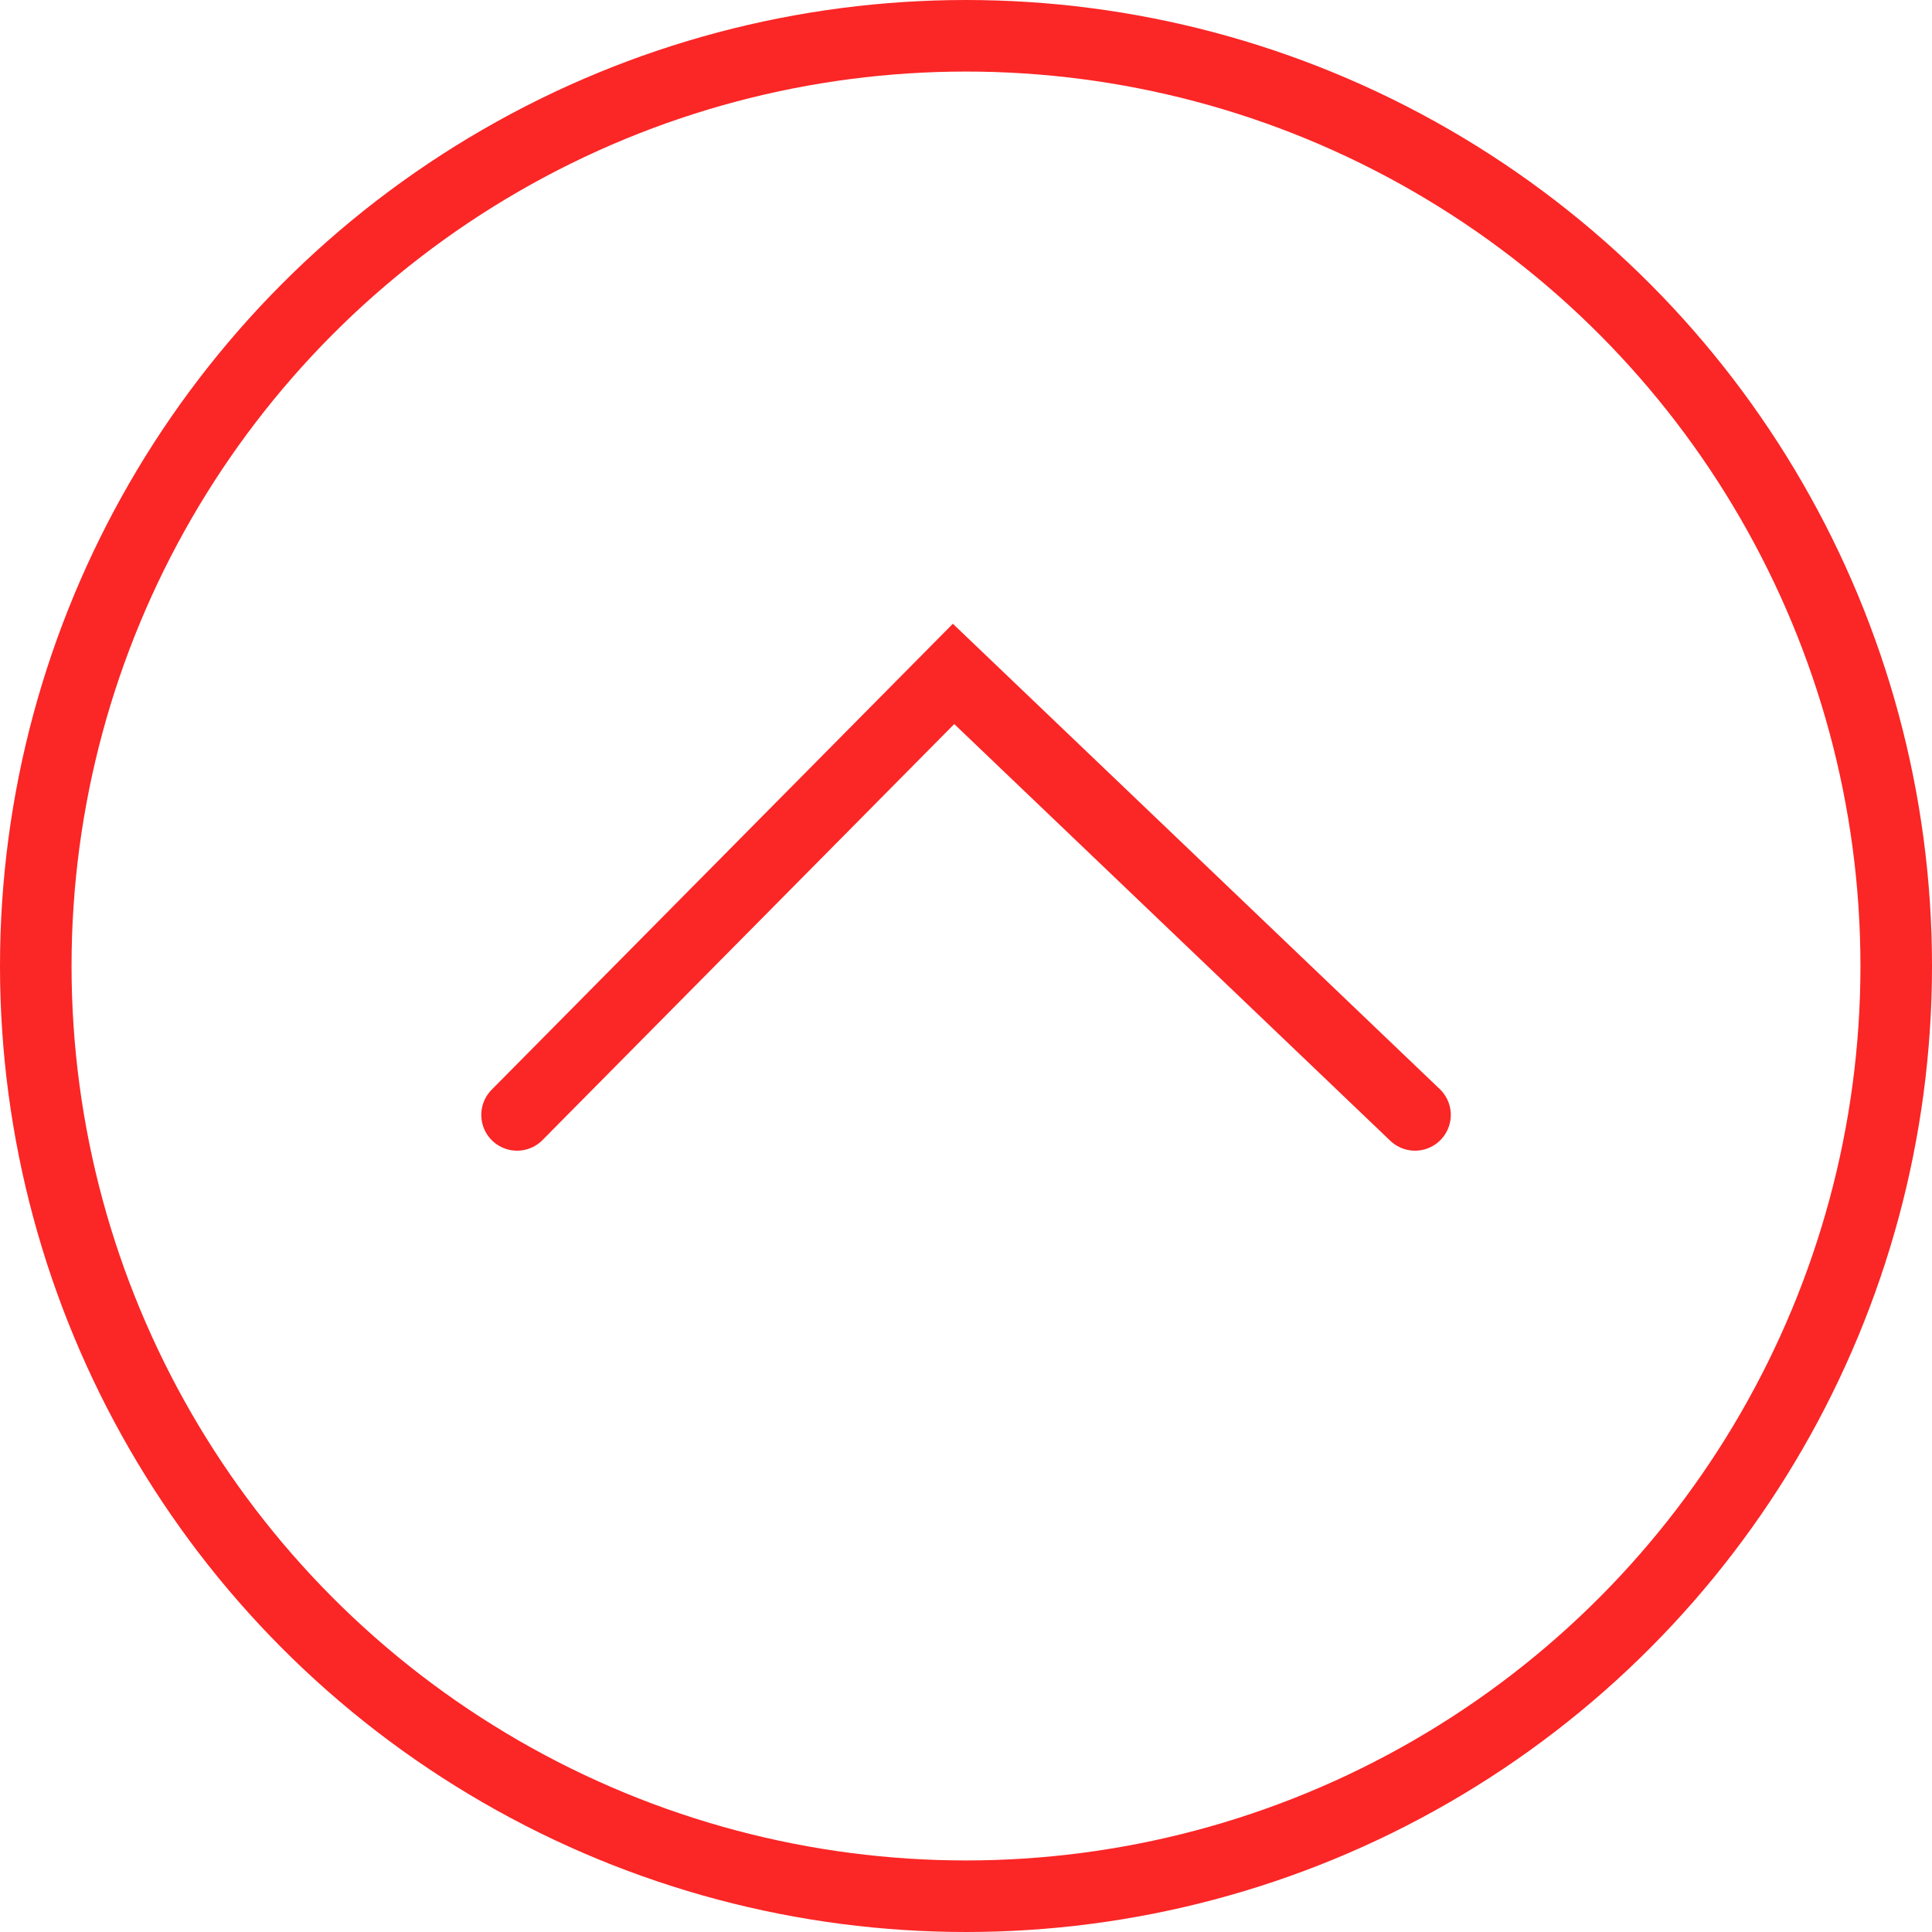
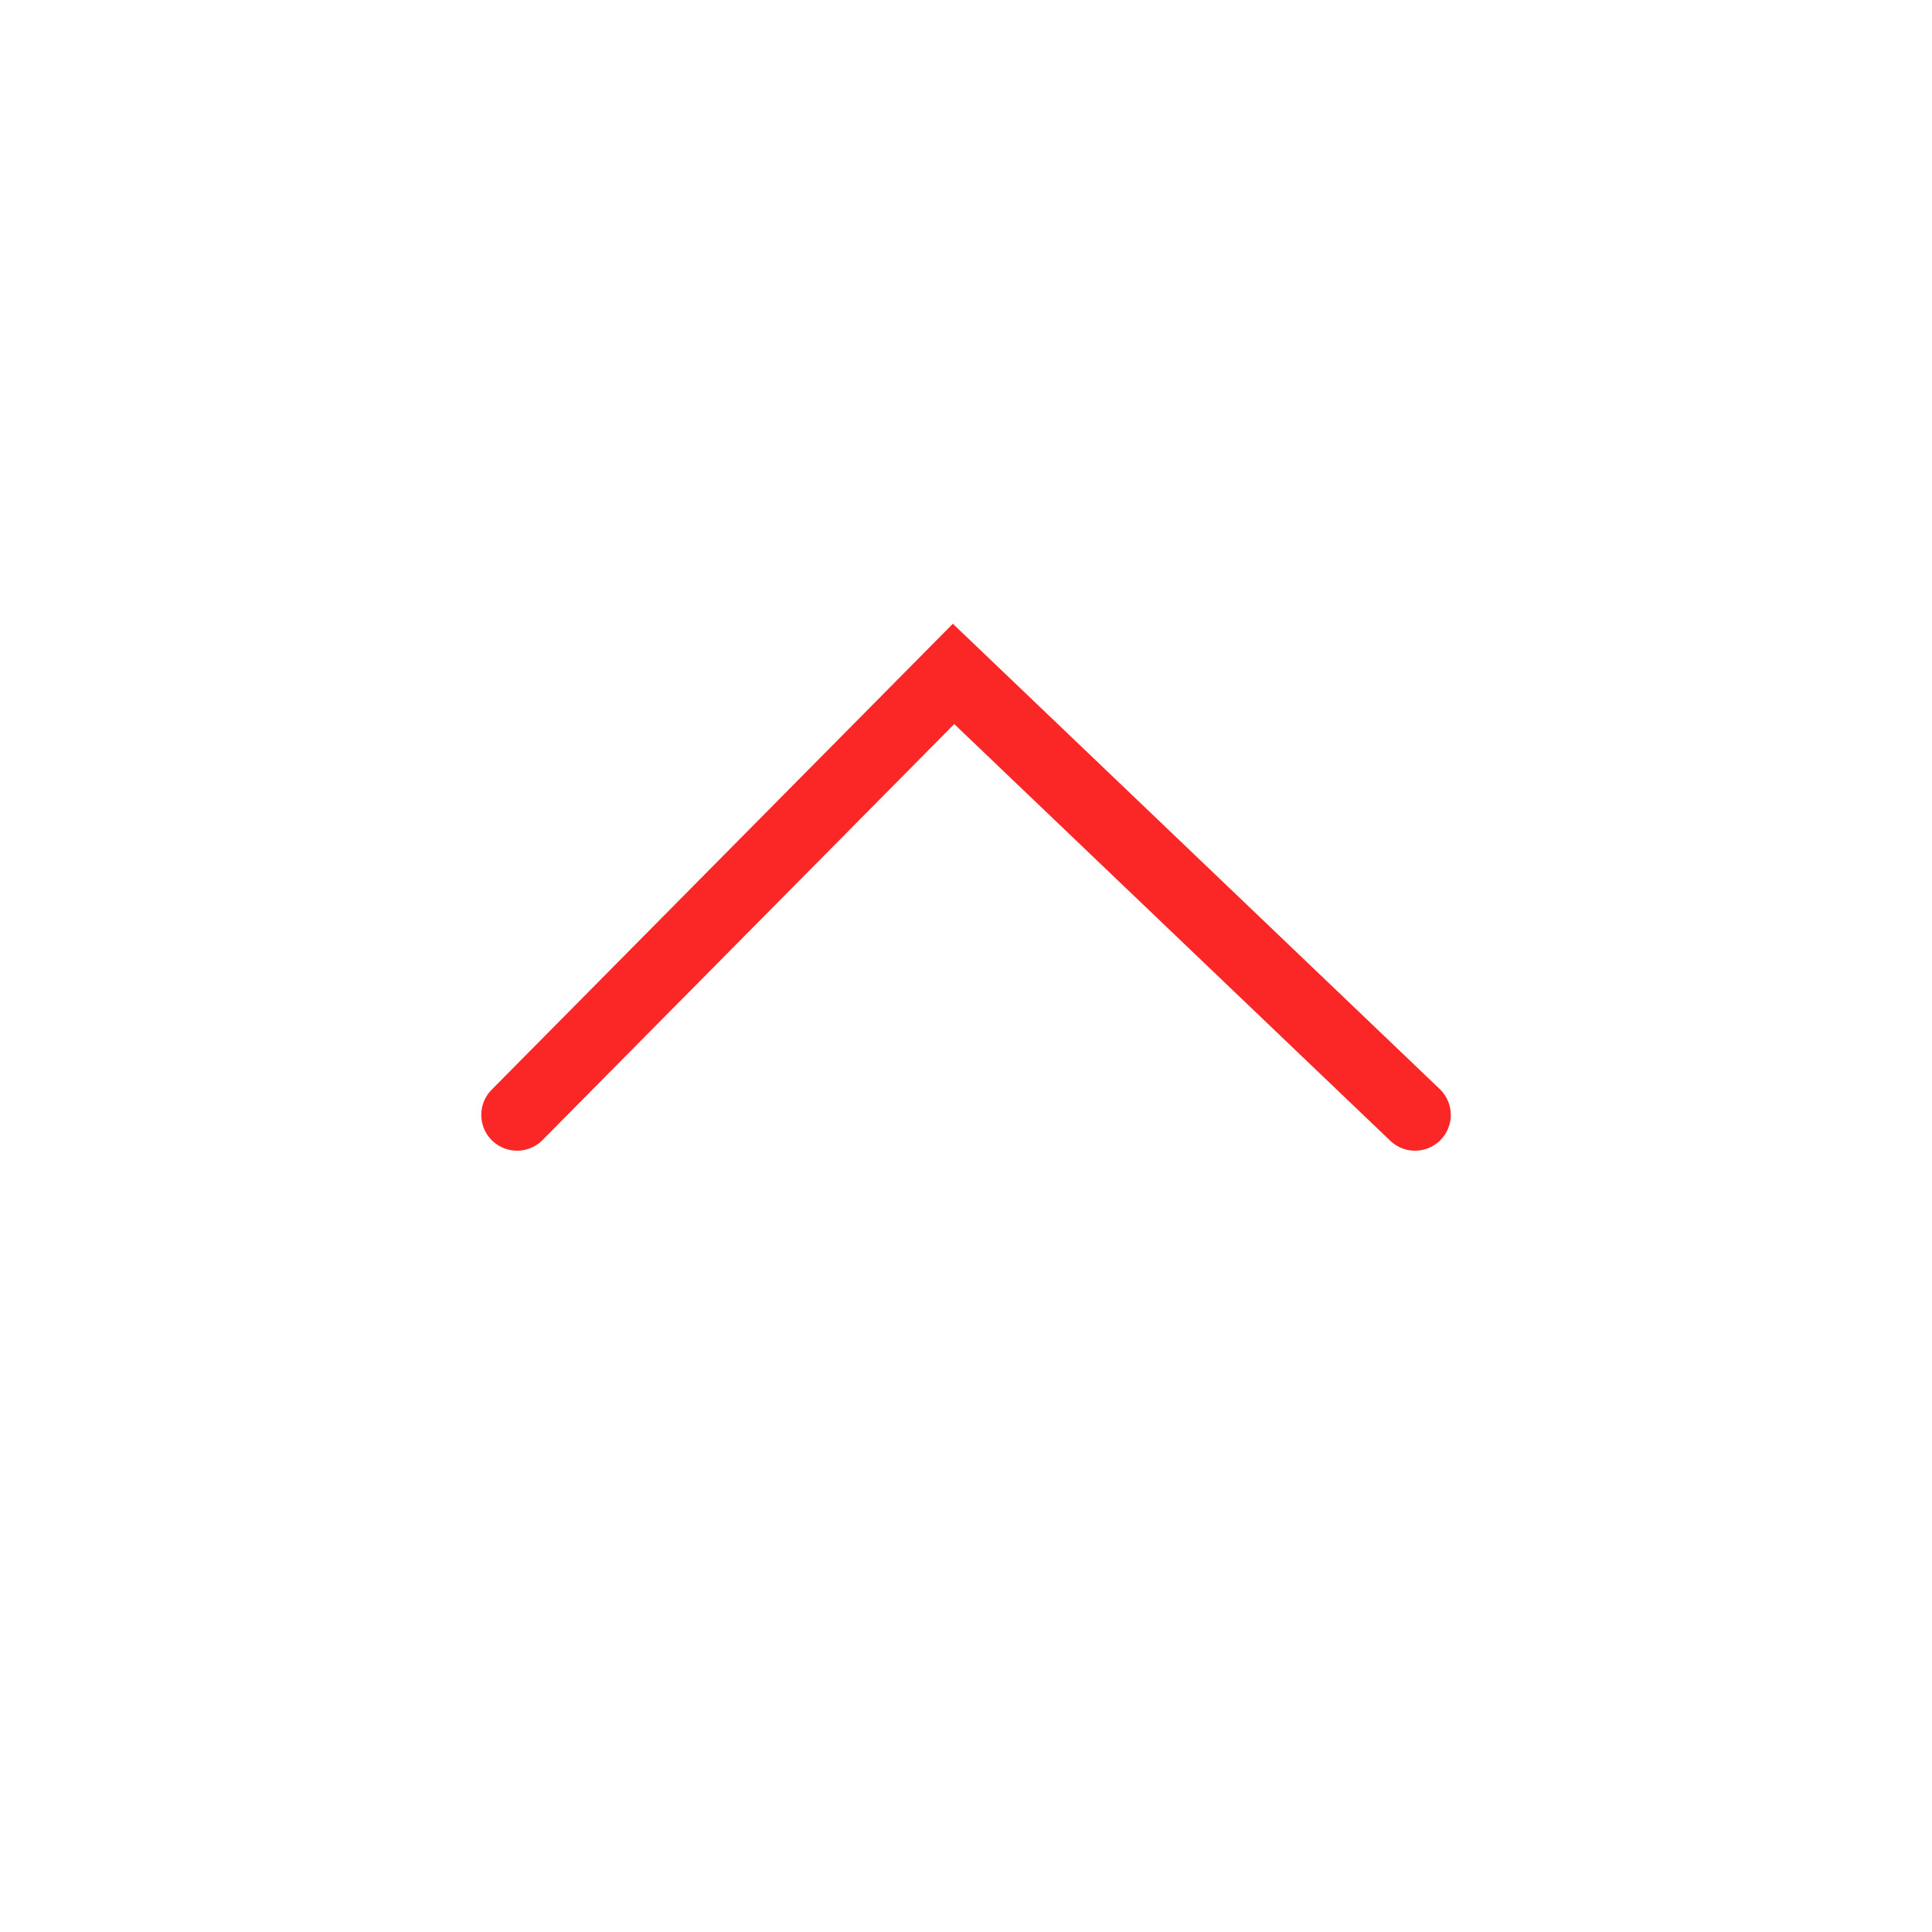
<svg xmlns="http://www.w3.org/2000/svg" id="Flèche_back_to_top" data-name="Flèche back to top" width="27" height="27" viewBox="0 0 27 27">
  <path id="Tracé_291" data-name="Tracé 291" d="M-3478.839,2221.558l6.1-6.163,6.449,6.163" transform="translate(3486.065 -2205.977)" fill="none" stroke="#fb2626" stroke-linecap="round" stroke-width="1" />
  <g id="Ellipse_282" data-name="Ellipse 282" fill="none" stroke="#fb2626" stroke-linecap="round" stroke-width="1">
-     <circle cx="13.5" cy="13.5" r="13.5" stroke="none" />
-     <circle cx="13.5" cy="13.5" r="13" fill="none" />
-   </g>
+     </g>
</svg>